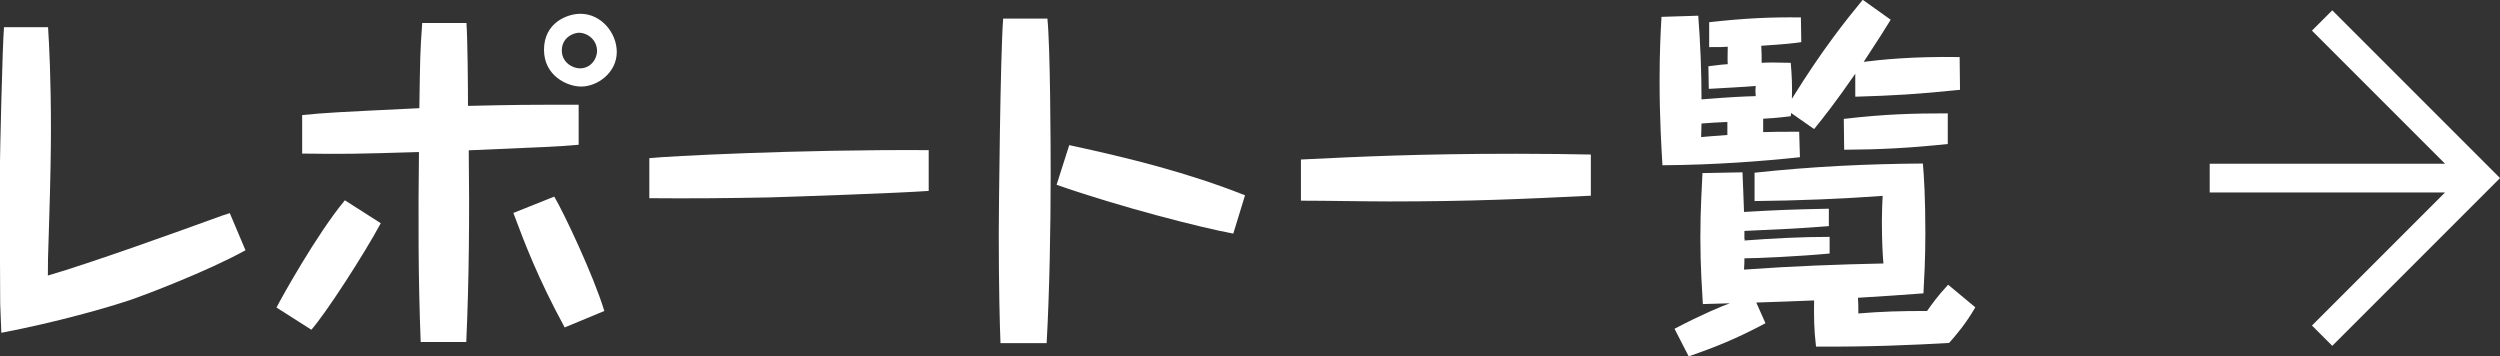
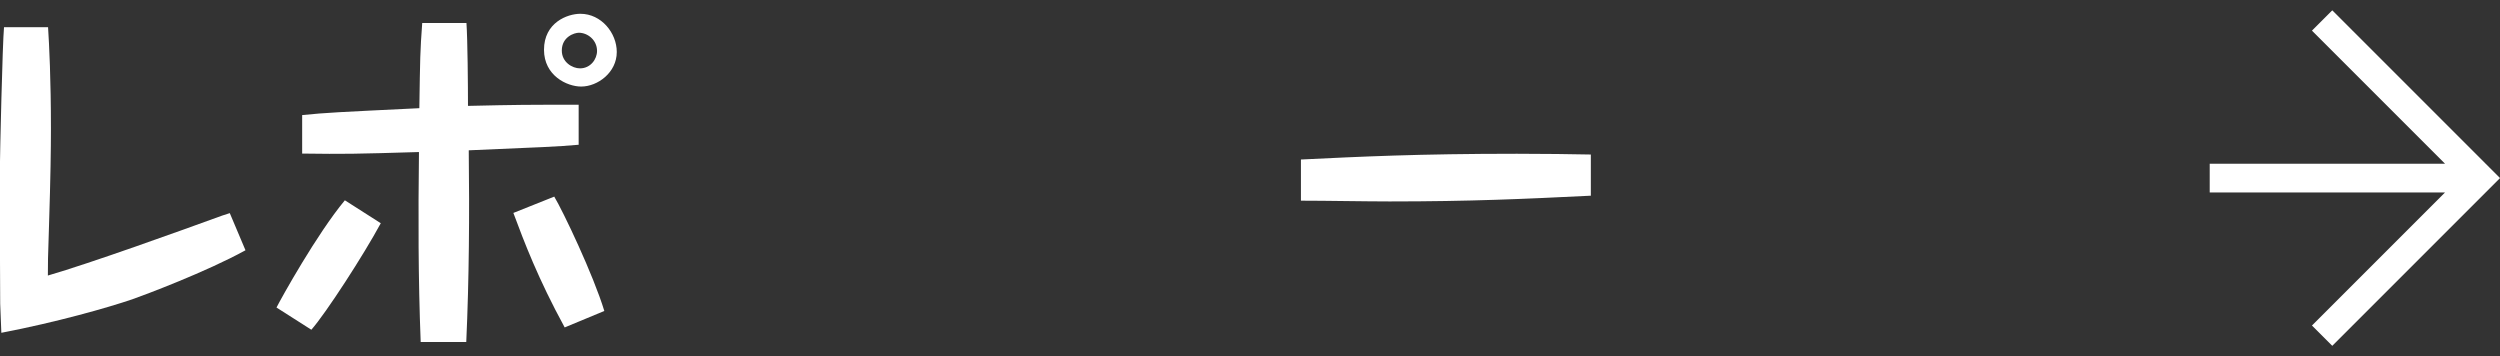
<svg xmlns="http://www.w3.org/2000/svg" id="_レイヤー_2" viewBox="0 0 130.56 18.6">
  <rect x="0" y="0" width="130.56" height="18.6" fill="#333333" stroke="none" />
  <defs>
    <style>.cls-1{fill:none;stroke:#fff;stroke-miterlimit:10;stroke-width:1.5px;}.cls-2{fill:#fff;}</style>
  </defs>
  <g id="_レイヤー_">
    <g id="index_category_btn_txt">
      <path class="cls-2" d="m2.51,1.42c.06.93.15,2.72.15,5.3,0,1.08-.02,2.53-.1,5.05-.06,1.69-.06,2.05-.06,2.62,2.24-.65,6.93-2.34,9.1-3.13l.4-.13.82,1.94c-2.03,1.12-5.28,2.34-5.91,2.56-1.29.44-3.97,1.2-6.84,1.75-.02-.53-.04-.95-.06-1.52-.02-2.43-.02-5.49-.02-6.88C0,7.92.13,2.28.21,1.42h2.3Z" />
      <path class="cls-2" d="m19.89,11.65c-.89,1.65-2.87,4.71-3.63,5.57l-1.82-1.16c.27-.53,2.11-3.84,3.57-5.6l1.88,1.2ZM24.36,1.2c.06.87.08,3.29.08,4.33,2.66-.06,2.96-.06,5.78-.06v2.09c-1.14.1-1.96.13-5.74.29.04,3.34.02,6.69-.13,10.01h-2.38c-.13-3.31-.13-6.61-.09-9.92-3.36.1-3.88.11-6.1.08v-2.01c1.29-.13,1.8-.15,6.12-.36.04-2.66.04-2.94.15-4.45h2.32Zm4.58,9.06c.46.76,2.05,4.1,2.62,5.98l-2.07.86c-1.39-2.55-2.11-4.45-2.68-5.98l2.13-.85Zm3.27-7.54c0,1.06-.99,1.8-1.86,1.8-.74,0-1.94-.57-1.94-1.92,0-1.42,1.22-1.88,1.9-1.88,1.1,0,1.9,1.01,1.9,1.99Zm-2.87-.08c0,.61.55.93.95.93.55,0,.89-.48.89-.91,0-.57-.49-.95-.95-.95-.23,0-.89.21-.89.93Z" />
-       <path class="cls-2" d="m48.5,9.97c-1.46.11-6.97.3-8.34.34-2.09.04-4.16.06-6.25.04v-2.09c.89-.1,7.75-.46,14.59-.42v2.13Z" />
-       <path class="cls-2" d="m54.7.97c.15,1.48.17,6.5.17,8.17,0,2.72-.06,6.1-.21,8.78h-2.41c-.04-.97-.09-2.96-.09-5.72,0-1.01.08-9.38.23-11.23h2.32Zm9.71,11.23c-1.56-.28-5.93-1.39-9.23-2.55l.66-2.07c3.12.67,6.21,1.44,9.18,2.62l-.61,1.99Z" />
      <path class="cls-2" d="m83.08,10.22c-3.46.17-6.27.3-10.51.3-1.29,0-3.29-.04-4.63-.04v-2.15c3.1-.15,6.12-.3,11.28-.3,1.31,0,3,.02,3.86.04v2.15Z" />
-       <path class="cls-2" d="m89.26,1.16c1.88-.21,3.21-.27,4.79-.25l.02,1.29c-.38.06-.87.11-2.09.19.02.32.02.57.02.89.38-.02.68-.02,1.52,0,.06.7.08,1.2.06,1.88,1.58-2.56,2.85-4.14,3.7-5.17l1.46,1.04c-.29.48-.65,1.04-1.41,2.2.87-.11,2.56-.29,5.01-.25l.02,1.71c-2.24.23-3.44.3-5.47.36v-1.2c-.99,1.44-1.67,2.3-2.15,2.89l-1.2-.84-.02.17c-.82.1-1.12.11-1.44.13v.7c.47-.02.89-.02,1.88-.02l.04,1.33c-1.98.21-4.41.4-7.18.42-.04-.7-.15-2.34-.15-4.41,0-1.61.06-2.64.1-3.34l1.92-.06c.11,1.44.17,2.91.17,4.37,1.63-.13,2.17-.15,2.83-.17-.02-.3-.02-.34,0-.53-.4.04-2.11.13-2.45.15l-.02-1.18c.61-.08.74-.09,1.01-.11-.02-.13,0-.72,0-.91-.25.02-.38.02-.97.02v-1.33Zm1.86,11.32s0,.04-.02.08c1.48-.11,2.96-.19,4.45-.19v.87c-1.6.15-3.78.25-4.45.25,0,.19,0,.23-.02.59,2.64-.19,4.94-.27,7.28-.32-.04-.44-.08-1.16-.08-2.2,0-.61.02-.89.04-1.33-2.05.15-4.43.25-6.69.27v-1.48c2.96-.32,5.83-.46,8.79-.48.06.63.13,1.86.13,3.61,0,1.42-.06,2.41-.1,3.17-1.03.08-2.39.17-3.42.23.02.28.02.44.02.82,1.22-.1,2.15-.13,3.59-.13.27-.38.55-.78,1.1-1.37l1.42,1.18c-.51.87-.97,1.41-1.37,1.86-1.9.11-4.22.21-6.95.19-.11-.95-.11-1.52-.1-2.41-.47.02-2.58.1-3.02.11l.48,1.08c-1.54.82-2.62,1.25-4.01,1.73l-.74-1.44c1.41-.74,2.51-1.2,2.89-1.33-.76.02-.85.02-1.41.04-.04-.74-.13-1.92-.13-3.48s.08-2.58.11-3.36l2.09-.04c.02.67.06,1.25.08,2.07,1.71-.1,2.45-.13,4.43-.17v.91c-1.69.13-2.19.15-4.41.25v.44Zm-2.26-6.04c0,.09-.02.61-.02.72.38-.04.47-.04,1.37-.11v-.68c-.19,0-1.14.06-1.35.08Zm12.86,1.08c-1.98.21-3.53.29-5.41.3l-.02-1.61c2.11-.25,3.63-.29,5.43-.29v1.6Z" />
      <path class="cls-1" d="m121.27,1.07l8.23,8.23-8.23,8.23m8.23-8.23h-14.1" />
    </g>
  </g>
</svg>